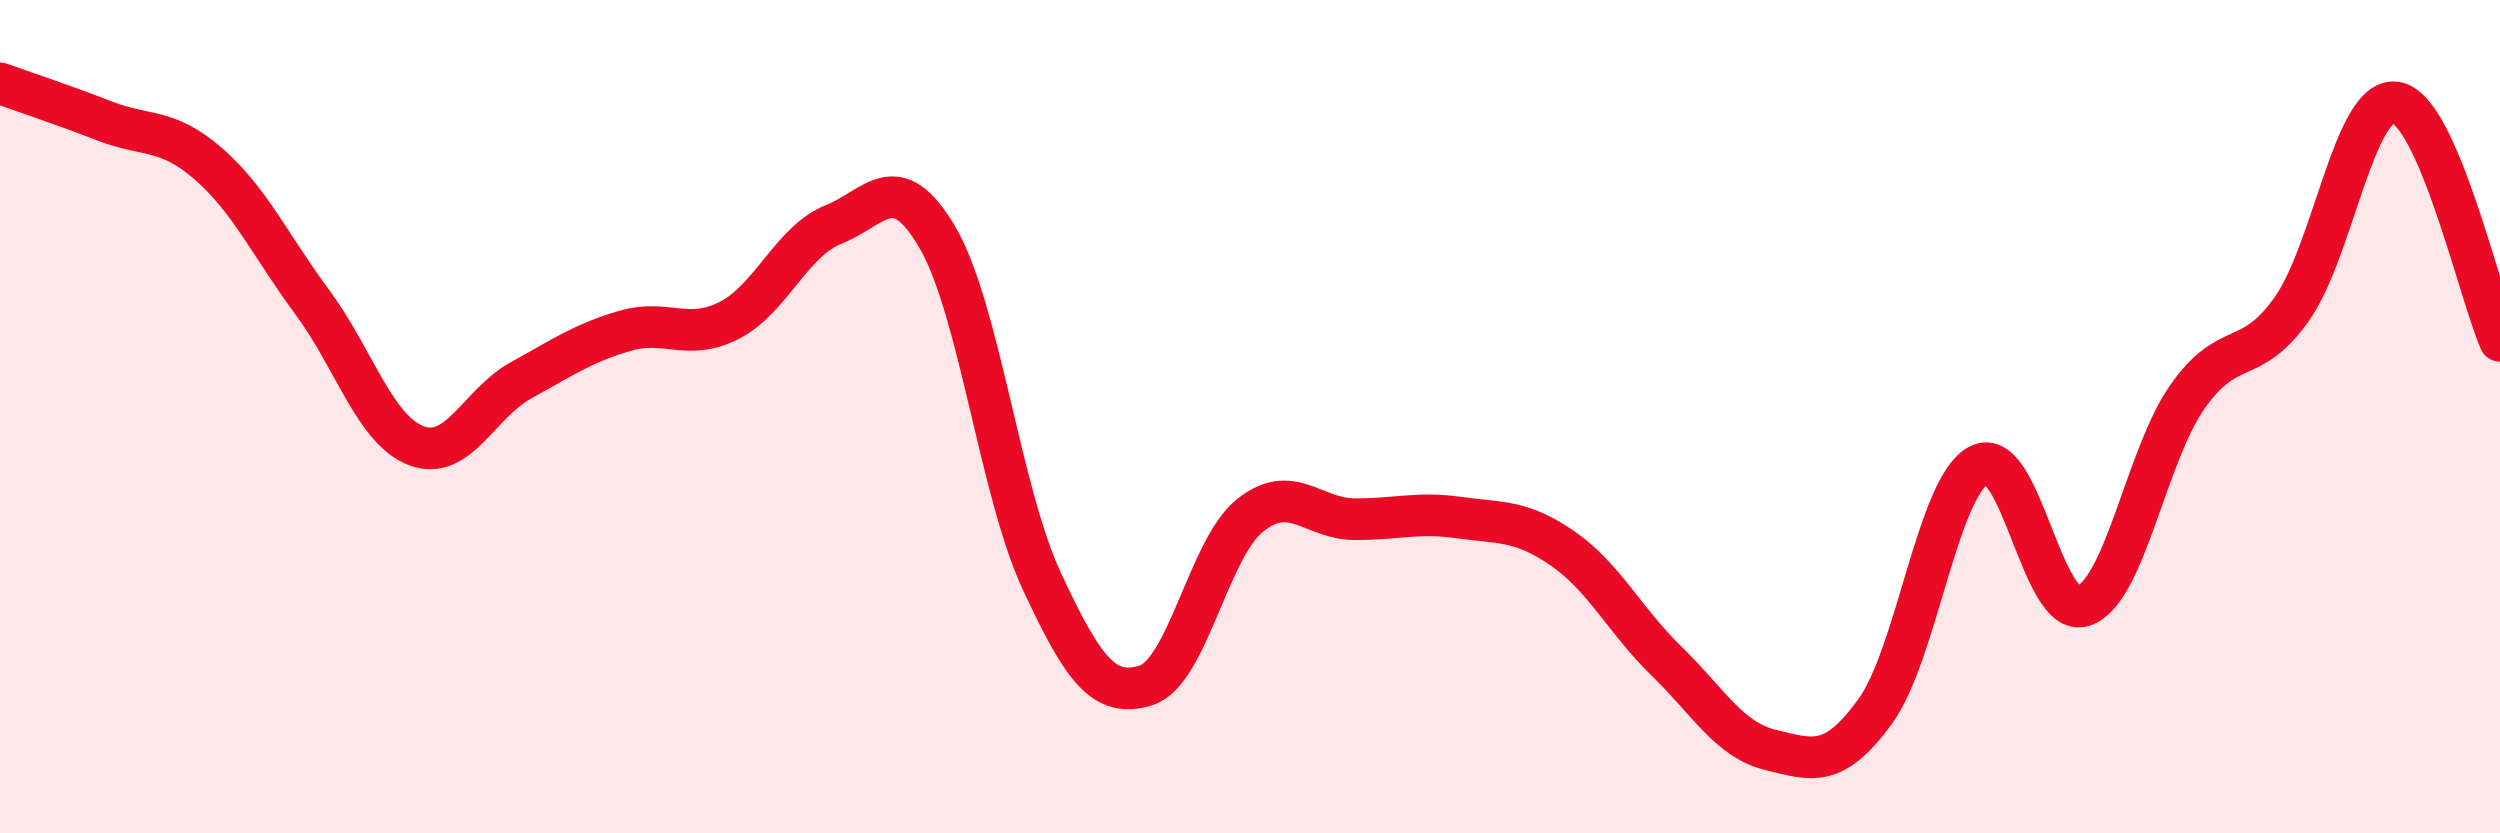
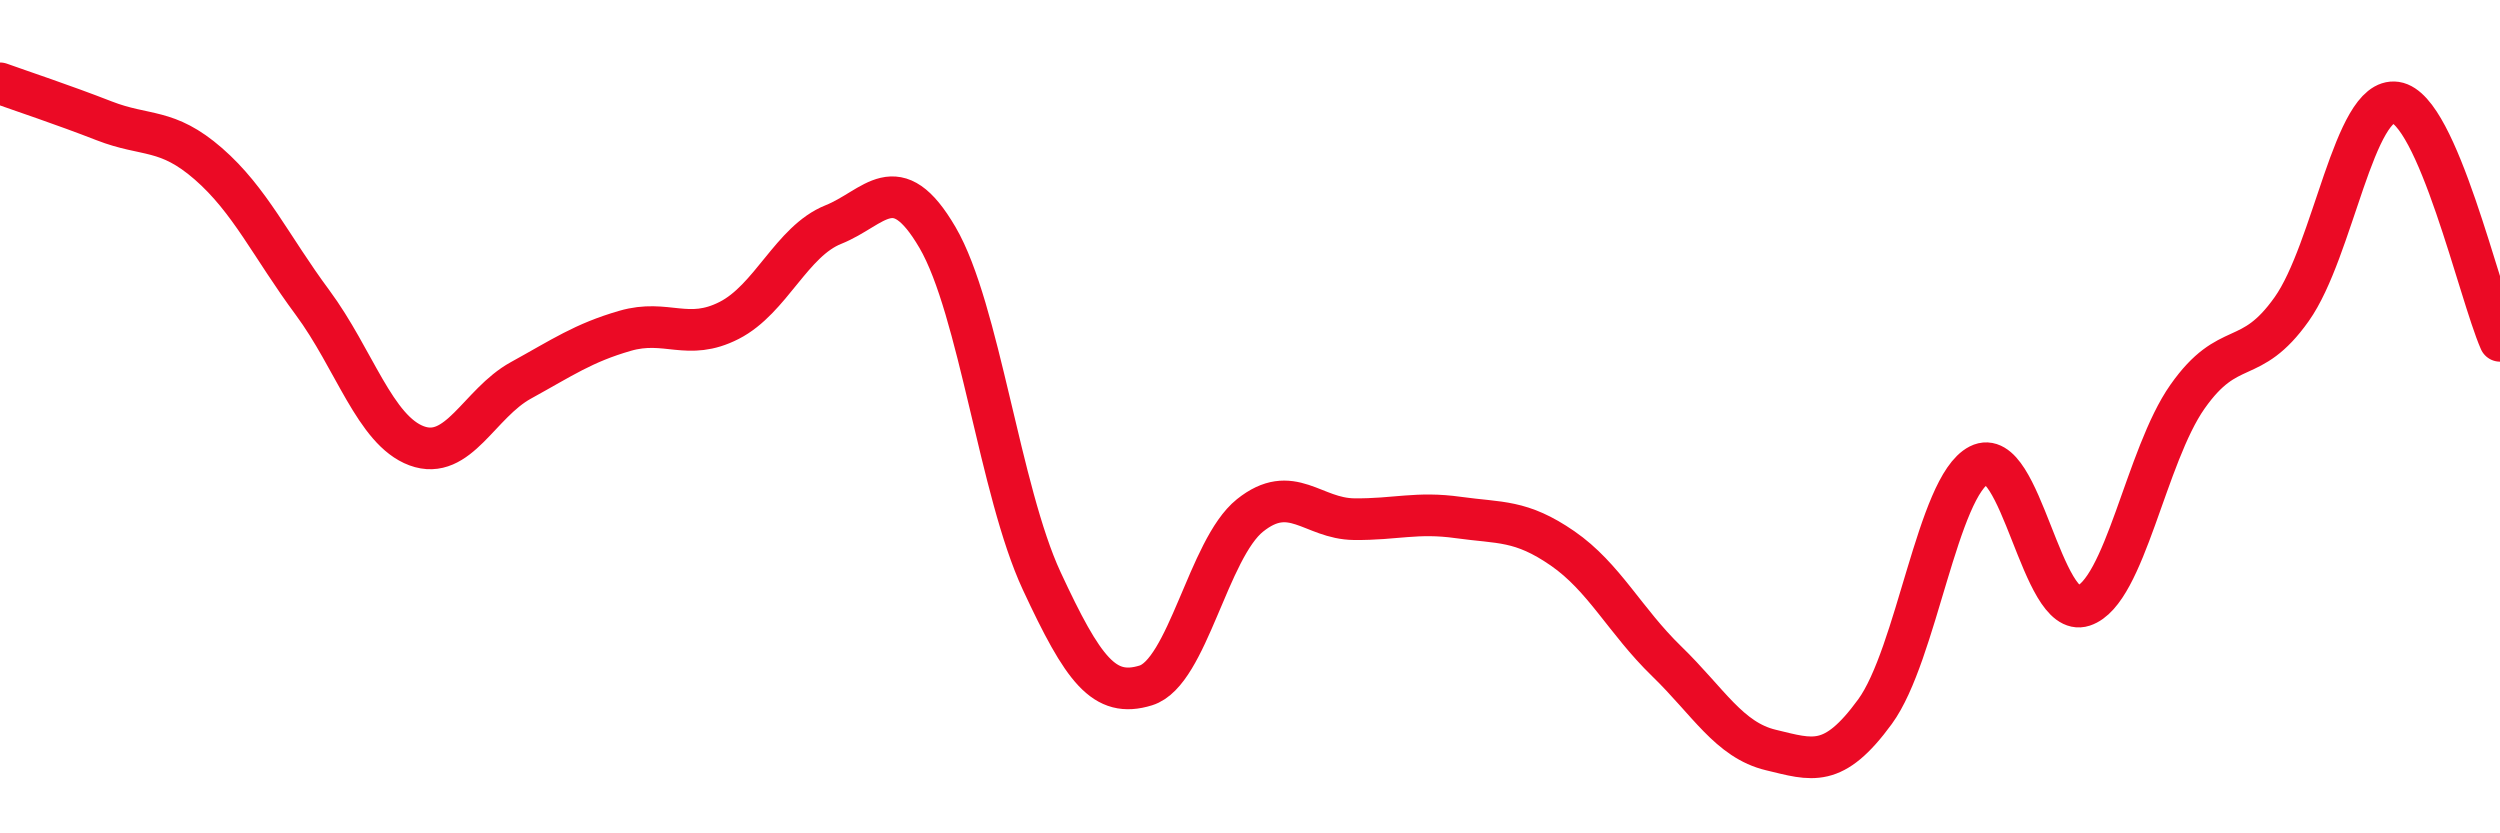
<svg xmlns="http://www.w3.org/2000/svg" width="60" height="20" viewBox="0 0 60 20">
-   <path d="M 0,2 C 0.5,2.18 1.5,2.51 2.5,2.9 C 3.5,3.29 4,3.06 5,3.93 C 6,4.8 6.5,5.91 7.5,7.26 C 8.5,8.61 9,10.33 10,10.7 C 11,11.07 11.5,9.68 12.5,9.13 C 13.5,8.58 14,8.23 15,7.94 C 16,7.65 16.5,8.2 17.5,7.69 C 18.5,7.18 19,5.79 20,5.39 C 21,4.99 21.5,3.99 22.5,5.7 C 23.5,7.41 24,11.79 25,13.94 C 26,16.09 26.5,16.76 27.5,16.45 C 28.5,16.14 29,13.17 30,12.37 C 31,11.57 31.5,12.45 32.5,12.46 C 33.5,12.47 34,12.28 35,12.42 C 36,12.56 36.5,12.47 37.5,13.16 C 38.5,13.85 39,14.9 40,15.87 C 41,16.84 41.5,17.76 42.5,18 C 43.5,18.24 44,18.45 45,17.08 C 46,15.71 46.5,11.67 47.5,11.16 C 48.5,10.65 49,14.87 50,14.54 C 51,14.21 51.5,10.94 52.5,9.52 C 53.5,8.1 54,8.83 55,7.42 C 56,6.01 56.5,2.31 57.5,2.46 C 58.5,2.61 59.5,7.04 60,8.18L60 20L0 20Z" fill="#EB0A25" opacity="0.1" stroke-linecap="round" stroke-linejoin="round" />
  <path d="M 0,2 C 0.5,2.18 1.5,2.51 2.5,2.9 C 3.5,3.29 4,3.06 5,3.93 C 6,4.8 6.5,5.91 7.5,7.26 C 8.5,8.61 9,10.33 10,10.7 C 11,11.07 11.5,9.68 12.5,9.13 C 13.5,8.58 14,8.23 15,7.94 C 16,7.65 16.5,8.2 17.5,7.69 C 18.5,7.18 19,5.79 20,5.39 C 21,4.99 21.5,3.99 22.5,5.7 C 23.5,7.41 24,11.79 25,13.94 C 26,16.09 26.5,16.76 27.5,16.45 C 28.5,16.14 29,13.17 30,12.37 C 31,11.57 31.5,12.45 32.5,12.46 C 33.5,12.47 34,12.28 35,12.42 C 36,12.56 36.5,12.47 37.5,13.16 C 38.5,13.85 39,14.9 40,15.87 C 41,16.84 41.5,17.76 42.5,18 C 43.5,18.24 44,18.45 45,17.08 C 46,15.71 46.5,11.67 47.5,11.16 C 48.5,10.65 49,14.87 50,14.54 C 51,14.21 51.5,10.94 52.5,9.52 C 53.5,8.1 54,8.83 55,7.42 C 56,6.01 56.5,2.31 57.5,2.46 C 58.5,2.61 59.5,7.04 60,8.18" stroke="#EB0A25" stroke-width="1" fill="none" stroke-linecap="round" stroke-linejoin="round" />
</svg>